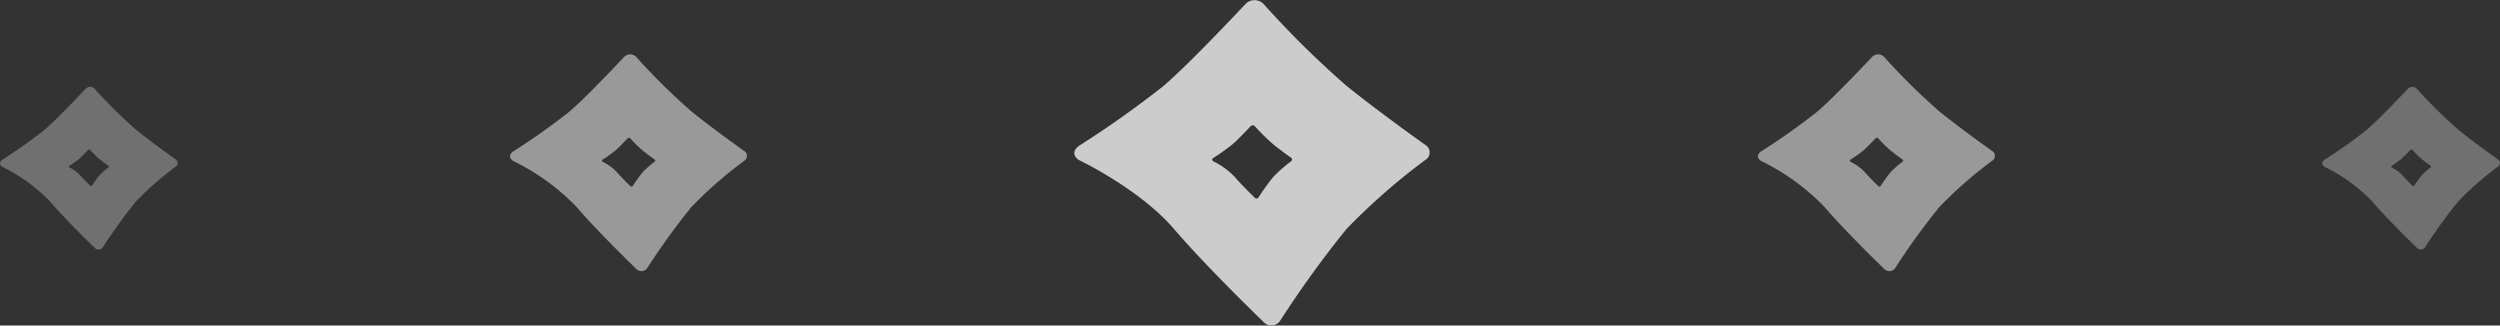
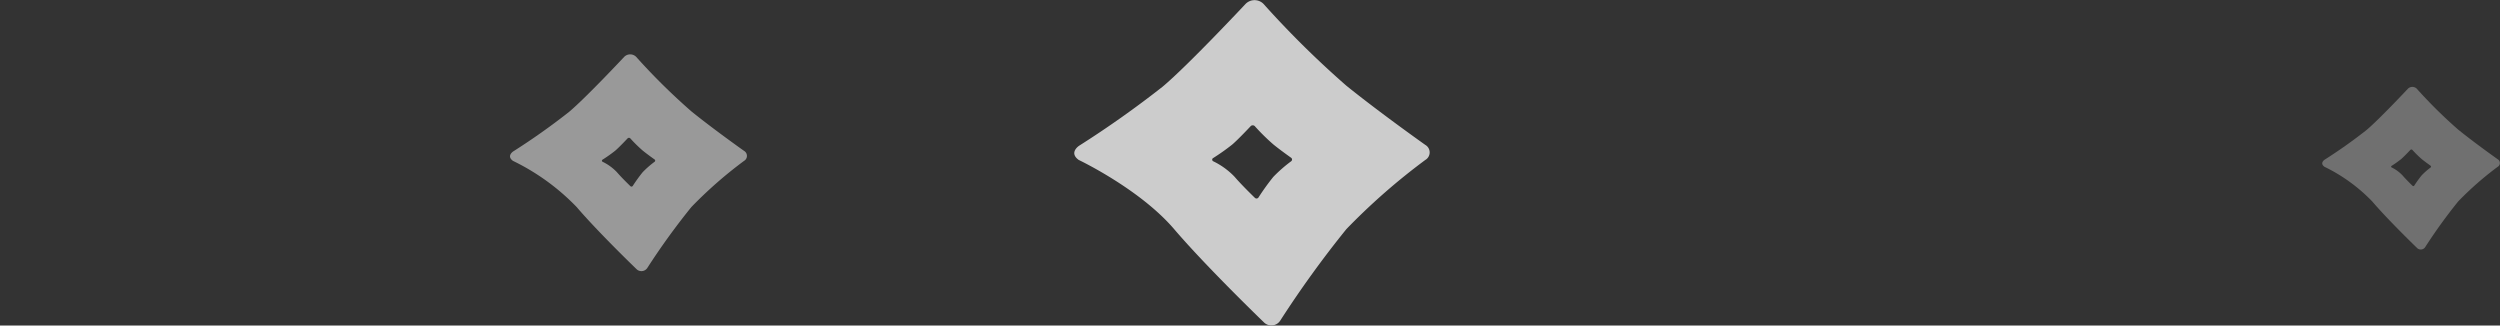
<svg xmlns="http://www.w3.org/2000/svg" width="230.382" height="30" viewBox="0 0 230.382 30">
  <rect x="0" y="0" width="230.382" height="30" fill="#333333" stroke="none" />
  <defs>
    <style>.a{fill:none;}.b{clip-path:url(#a);}.c{opacity:0.748;}.d{fill:#fff;}.e{opacity:0.503;}.f{opacity:0.299;}</style>
    <clipPath id="a">
      <rect class="a" width="230.382" height="30" />
    </clipPath>
  </defs>
  <g class="b">
    <g class="c" transform="translate(98.997 -43.018)">
      <path class="d" d="M32.373,13.275s-4.195-2.969-7.286-5.464A87.752,87.752,0,0,1,17.468.288a1.16,1.16,0,0,0-1.664,0S10.524,5.928,8.177,7.9a93.6,93.6,0,0,1-7.7,5.447s-.99.631-.044,1.314c0,0,5.631,2.671,8.8,6.384,2.969,3.477,8.241,8.556,8.241,8.556a.973.973,0,0,0,1.533-.14A96.543,96.543,0,0,1,25.1,21.034a58.861,58.861,0,0,1,7.277-6.375A.8.8,0,0,0,32.373,13.275ZM20,14.79a13.193,13.193,0,0,0-1.638,1.436A21.584,21.584,0,0,0,17,18.118a.217.217,0,0,1-.342.026s-1.182-1.138-1.857-1.927a6.806,6.806,0,0,0-1.979-1.436.168.168,0,0,1,.009-.3,19.711,19.711,0,0,0,1.734-1.226c.525-.438,1.716-1.708,1.716-1.708a.266.266,0,0,1,.377,0,19.379,19.379,0,0,0,1.716,1.69c.692.56,1.638,1.226,1.638,1.226A.2.2,0,0,1,20,14.79Z" transform="translate(-0.023 43.096)" />
    </g>
    <g class="e" transform="translate(46.997 -38.018)">
      <path class="d" d="M21.591,8.824s-2.8-1.979-4.857-3.643A58.5,58.5,0,0,1,11.654.166a.774.774,0,0,0-1.109,0S7.025,3.926,5.46,5.239A62.4,62.4,0,0,1,.328,8.871s-.66.42-.029.876A20.675,20.675,0,0,1,6.166,14c1.979,2.318,5.494,5.7,5.494,5.7a.649.649,0,0,0,1.022-.093A64.362,64.362,0,0,1,16.739,14a39.24,39.24,0,0,1,4.851-4.25A.535.535,0,0,0,21.591,8.824Zm-8.249,1.01a8.8,8.8,0,0,0-1.092.957,14.389,14.389,0,0,0-.911,1.261.144.144,0,0,1-.228.018s-.788-.759-1.238-1.284a4.537,4.537,0,0,0-1.319-.957.112.112,0,0,1,.006-.2,13.141,13.141,0,0,0,1.156-.817c.35-.292,1.144-1.138,1.144-1.138a.177.177,0,0,1,.251,0A12.919,12.919,0,0,0,12.256,8.8c.461.374,1.092.817,1.092.817A.13.13,0,0,1,13.342,9.834Z" transform="translate(-0.023 43.096)" />
    </g>
    <g class="f" transform="translate(-0.003 -35.018)">
-       <path class="d" d="M16.2,6.6s-2.1-1.484-3.643-2.732A43.876,43.876,0,0,1,8.747.105a.58.58,0,0,0-.832,0S5.275,2.925,4.1,3.91A46.8,46.8,0,0,1,.253,6.634s-.495.315-.022.657a15.506,15.506,0,0,1,4.4,3.192c1.484,1.738,4.12,4.278,4.12,4.278a.487.487,0,0,0,.766-.07,48.271,48.271,0,0,1,3.043-4.212A29.43,29.43,0,0,1,16.2,7.29.4.4,0,0,0,16.2,6.6Zm-6.187.757a6.6,6.6,0,0,0-.819.718,10.792,10.792,0,0,0-.683.946.108.108,0,0,1-.171.013s-.591-.569-.928-.963a3.4,3.4,0,0,0-.99-.718.084.084,0,0,1,0-.149,9.856,9.856,0,0,0,.867-.613c.263-.219.858-.854.858-.854a.133.133,0,0,1,.188,0,9.69,9.69,0,0,0,.858.845c.346.28.819.613.819.613A.1.1,0,0,1,10.013,7.356Z" transform="translate(-0.023 43.096)" />
-     </g>
+       </g>
    <g class="f" transform="translate(213.997 -35.018)">
      <path class="d" d="M16.2,6.6s-2.1-1.484-3.643-2.732A43.876,43.876,0,0,1,8.747.105a.58.58,0,0,0-.832,0S5.275,2.925,4.1,3.91A46.8,46.8,0,0,1,.253,6.634s-.495.315-.022.657a15.506,15.506,0,0,1,4.4,3.192c1.484,1.738,4.12,4.278,4.12,4.278a.487.487,0,0,0,.766-.07,48.271,48.271,0,0,1,3.043-4.212A29.43,29.43,0,0,1,16.2,7.29.4.4,0,0,0,16.2,6.6Zm-6.187.757a6.6,6.6,0,0,0-.819.718,10.792,10.792,0,0,0-.683.946.108.108,0,0,1-.171.013s-.591-.569-.928-.963a3.4,3.4,0,0,0-.99-.718.084.084,0,0,1,0-.149,9.856,9.856,0,0,0,.867-.613c.263-.219.858-.854.858-.854a.133.133,0,0,1,.188,0,9.69,9.69,0,0,0,.858.845c.346.28.819.613.819.613A.1.1,0,0,1,10.013,7.356Z" transform="translate(-0.023 43.096)" />
    </g>
    <g class="e" transform="translate(161.997 -38.018)">
-       <path class="d" d="M21.591,8.824s-2.8-1.979-4.857-3.643A58.5,58.5,0,0,1,11.654.166a.774.774,0,0,0-1.109,0S7.025,3.926,5.46,5.239A62.4,62.4,0,0,1,.328,8.871s-.66.42-.029.876A20.675,20.675,0,0,1,6.166,14c1.979,2.318,5.494,5.7,5.494,5.7a.649.649,0,0,0,1.022-.093A64.362,64.362,0,0,1,16.739,14a39.24,39.24,0,0,1,4.851-4.25A.535.535,0,0,0,21.591,8.824Zm-8.249,1.01a8.8,8.8,0,0,0-1.092.957,14.389,14.389,0,0,0-.911,1.261.144.144,0,0,1-.228.018s-.788-.759-1.238-1.284a4.537,4.537,0,0,0-1.319-.957.112.112,0,0,1,.006-.2,13.141,13.141,0,0,0,1.156-.817c.35-.292,1.144-1.138,1.144-1.138a.177.177,0,0,1,.251,0A12.919,12.919,0,0,0,12.256,8.8c.461.374,1.092.817,1.092.817A.13.13,0,0,1,13.342,9.834Z" transform="translate(-0.023 43.096)" />
-     </g>
+       </g>
  </g>
</svg>